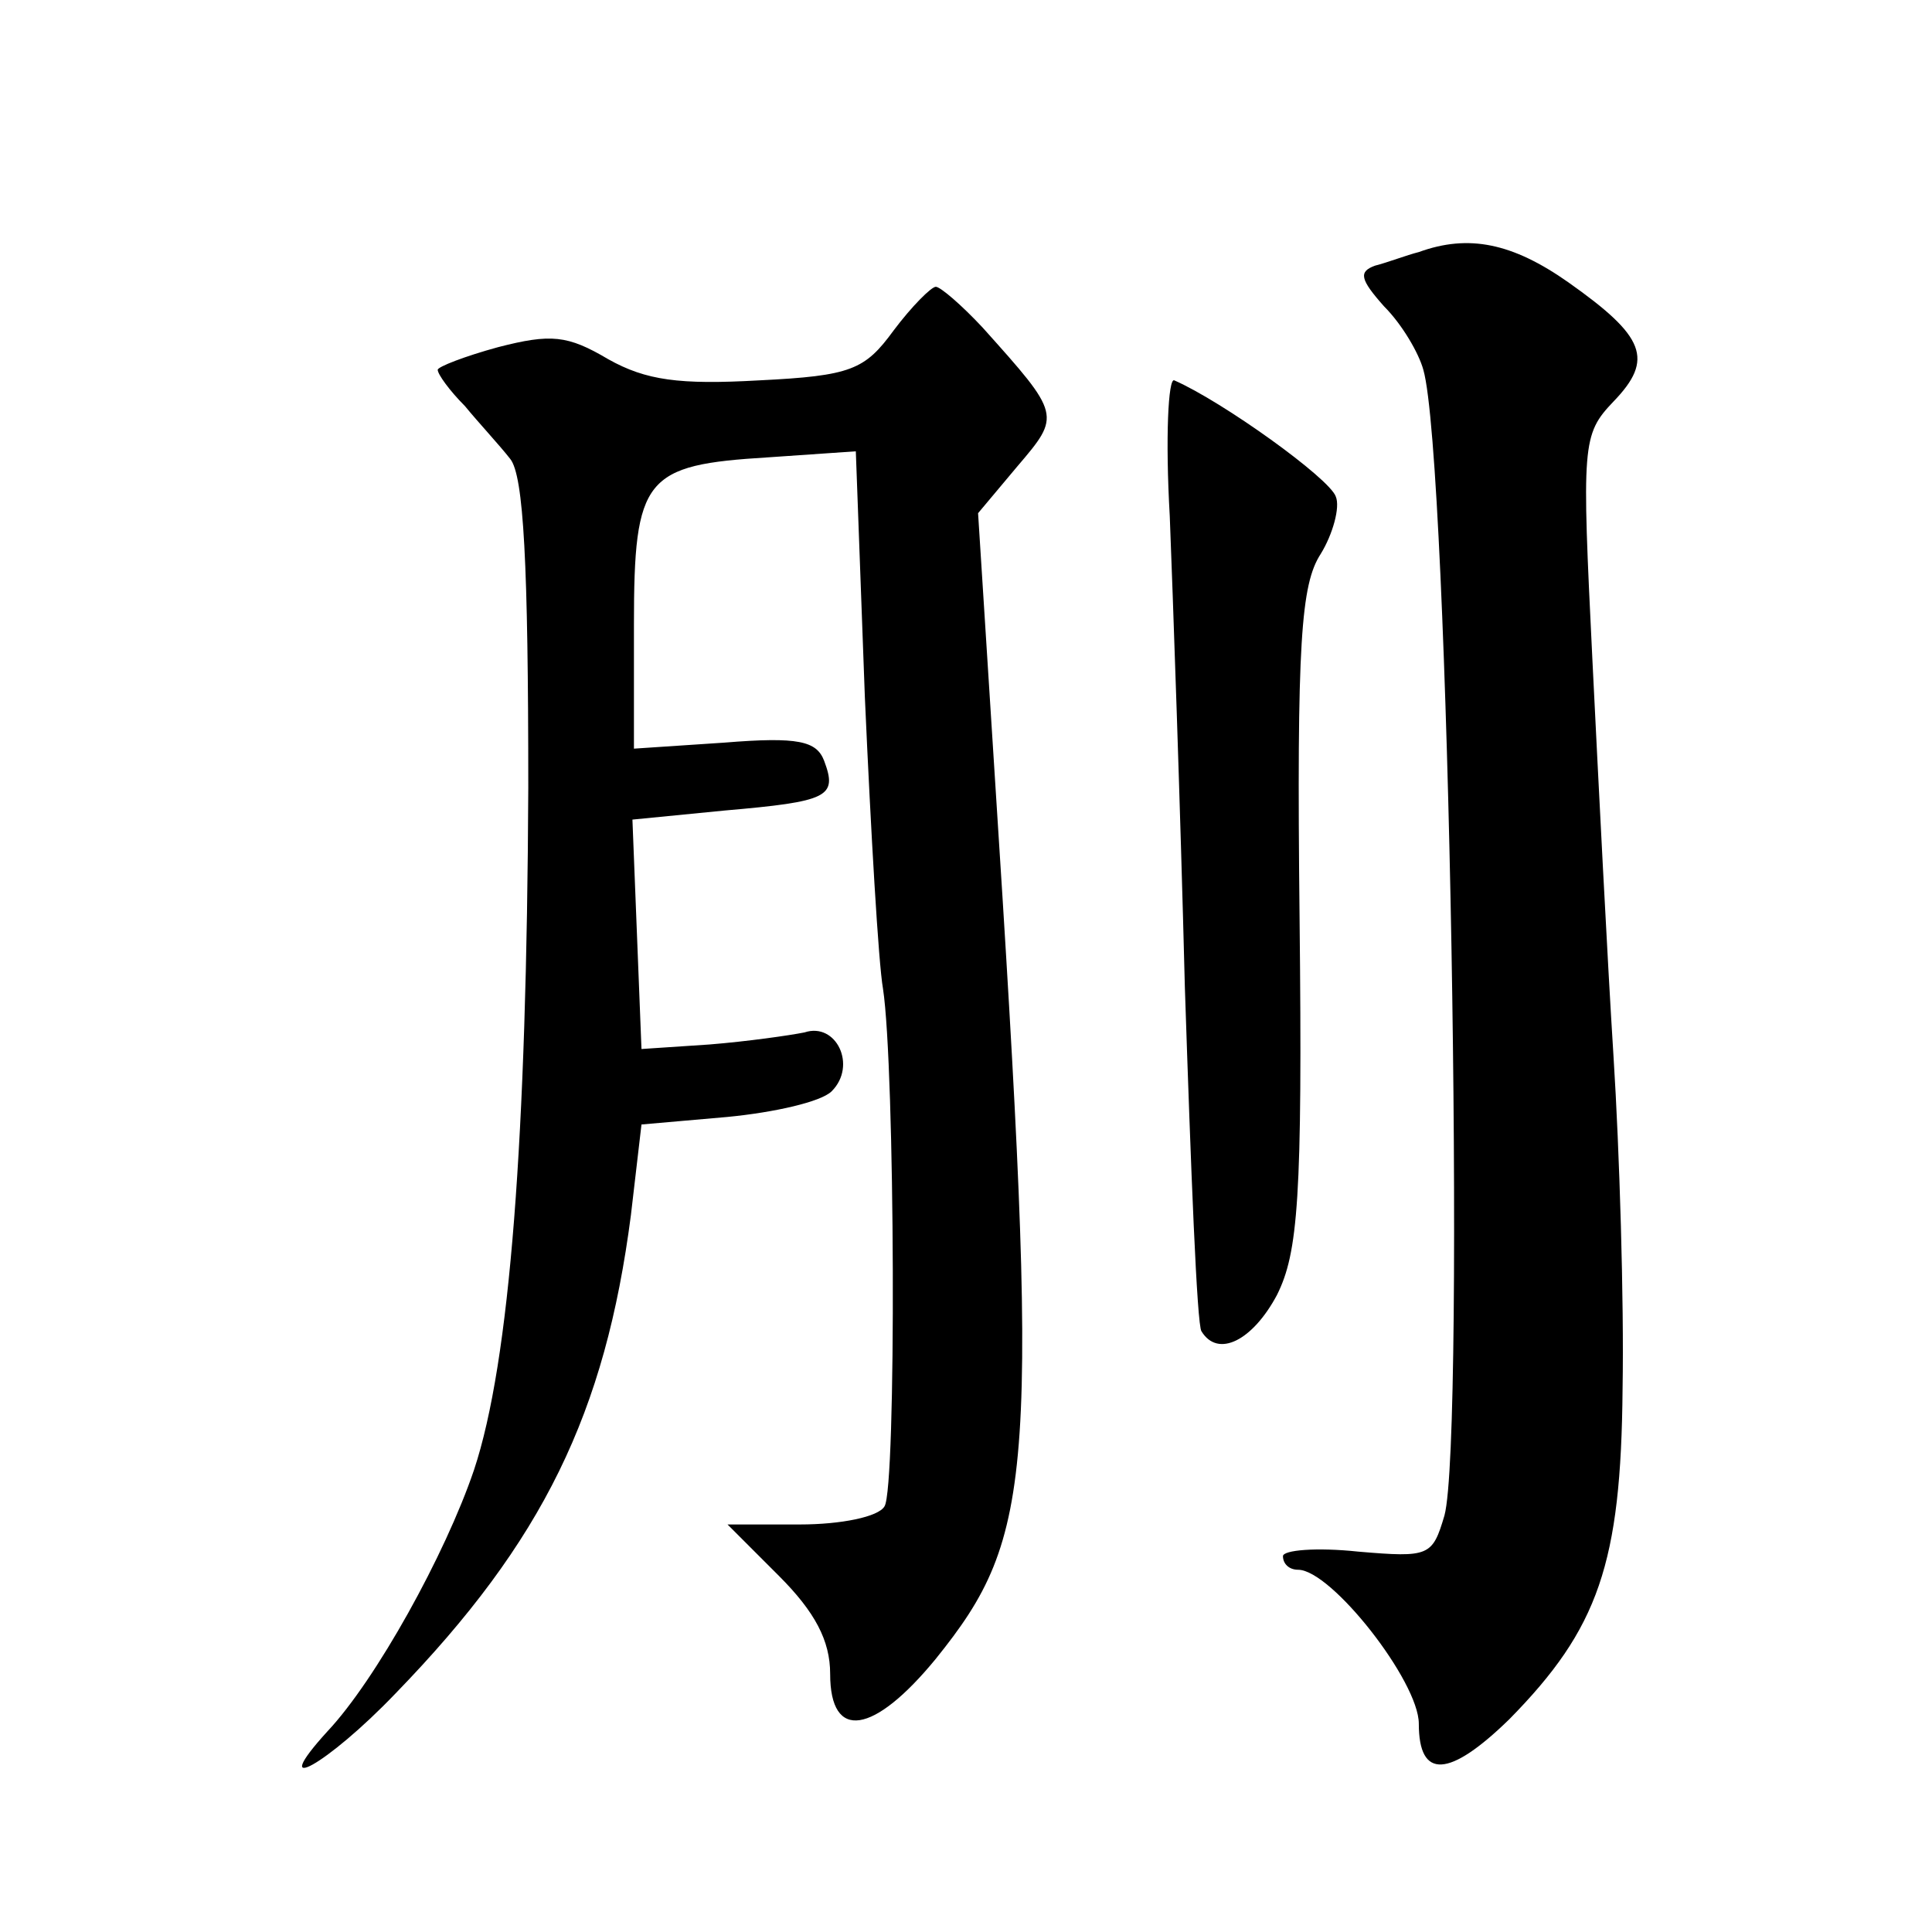
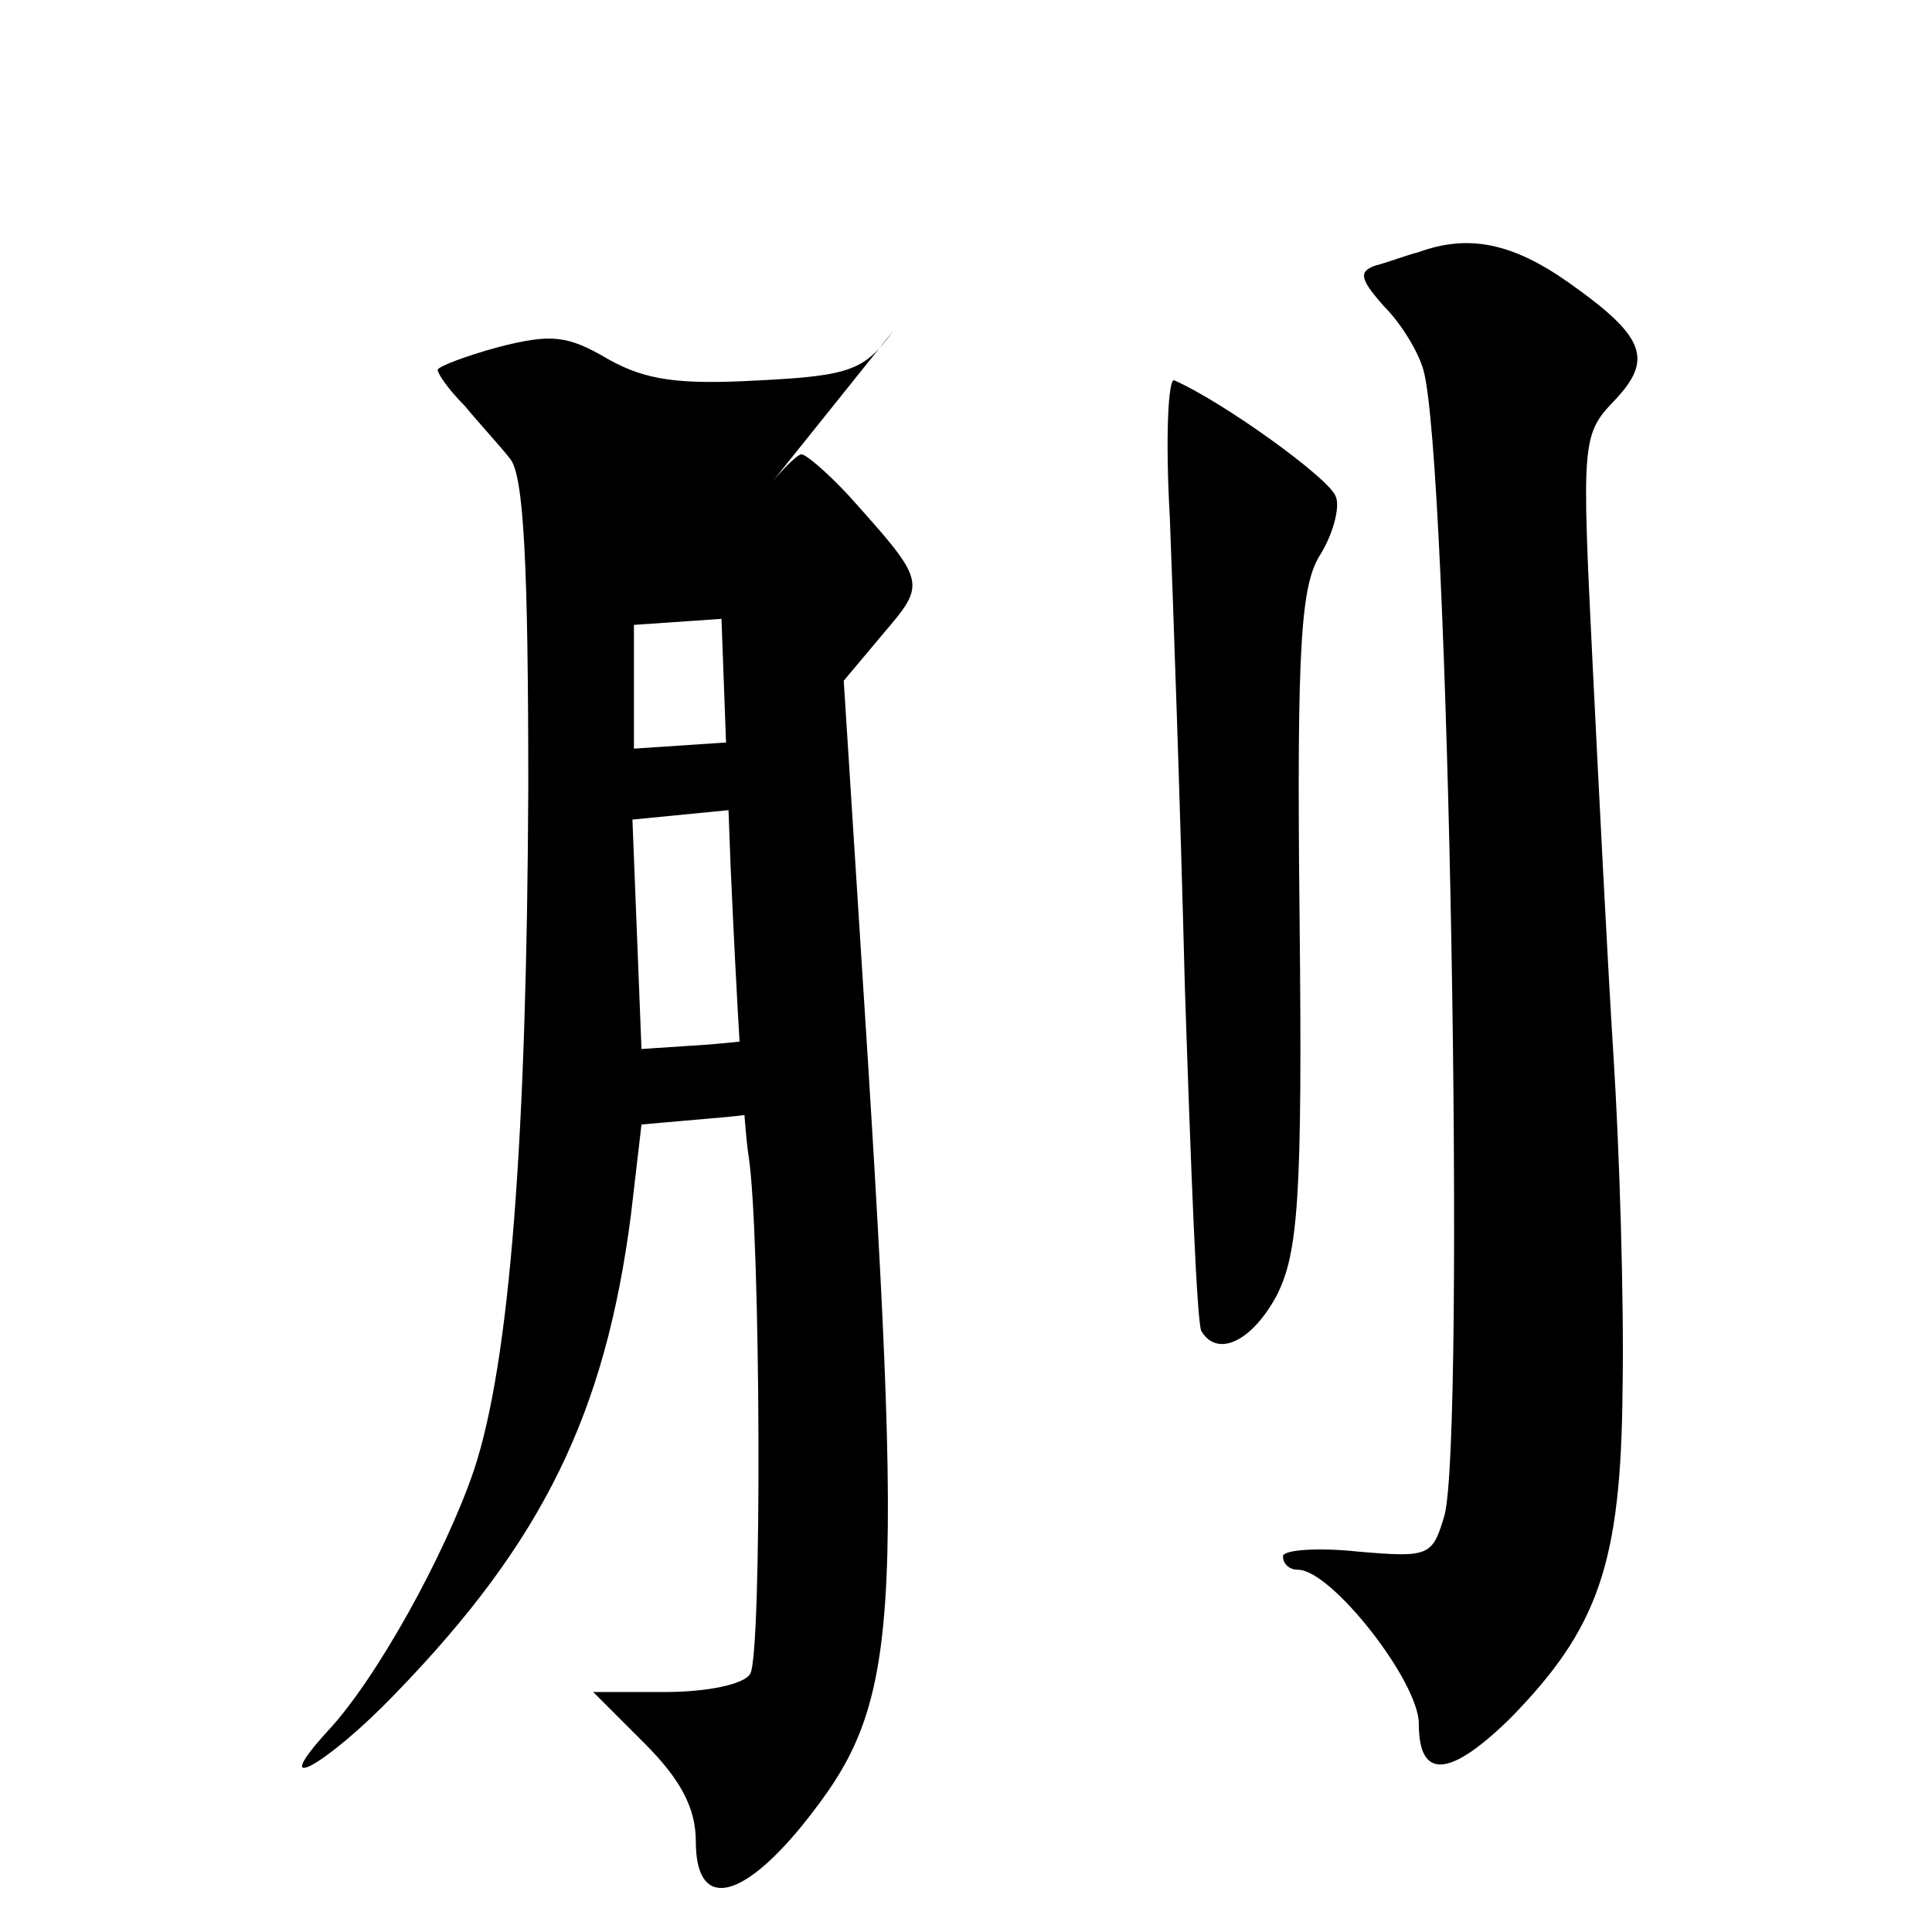
<svg xmlns="http://www.w3.org/2000/svg" version="1.0" width="128pt" height="128pt" viewBox="0 0 128 128" preserveAspectRatio="xMidYMid meet">
  <g transform="translate(0,128) scale(0.1,-0.1)" fill="#0" stroke="none">
-     <path d="M940 1113 c-8 -2 -21 -7 -29 -9 -11 -4 -10 -9 6 -27 12 -12 23 -31 26 -42 17 -59 28 -707 14 -759 -8 -27 -10 -28 -57 -24 -28 3 -50 1 -50 -3 0 -5 4 -9 10 -9 22 0 80 -74 80 -102 0 -37 20 -36 60 3 59 60 74 103 75 219 1 58 -2 157 -6 220 -4 63 -10 182 -14 263 -7 143 -7 149 14 171 27 28 21 43 -30 79 -37 26 -66 32 -99 20z M592 1061 c-19 -26 -28 -30 -89 -33 -53 -3 -75 0 -100 14 -27 16 -38 17 -73 8 -22 -6 -40 -13 -40 -15 0 -3 8 -14 18 -24 9 -11 23 -26 30 -35 9 -11 12 -70 12 -218 -1 -231 -12 -380 -36 -452 -19 -56 -65 -139 -97 -173 -41 -45 0 -22 45 25 98 101 139 186 156 317 l7 60 57 5 c31 3 62 10 69 17 17 17 3 46 -18 39 -10 -2 -38 -6 -63 -8 l-45 -3 -3 76 -3 76 61 6 c69 6 75 9 66 33 -5 13 -17 16 -66 12 l-60 -4 0 82 c0 98 7 106 89 111 l58 4 6 -163 c4 -90 9 -176 12 -193 8 -52 9 -331 1 -343 -4 -7 -29 -12 -56 -12 l-48 0 34 -34 c24 -24 34 -43 34 -65 0 -45 29 -40 70 10 66 82 69 122 39 586 l-11 173 26 31 c29 34 29 34 -23 92 -14 15 -28 27 -31 27 -3 0 -16 -13 -28 -29z M775 938 c2 -51 7 -192 10 -312 4 -121 8 -224 11 -228 11 -18 34 -6 50 24 14 28 17 64 15 250 -2 183 1 221 14 241 8 13 13 31 10 38 -4 12 -75 63 -107 77 -4 2 -6 -38 -3 -90z" />
+     <path d="M940 1113 c-8 -2 -21 -7 -29 -9 -11 -4 -10 -9 6 -27 12 -12 23 -31 26 -42 17 -59 28 -707 14 -759 -8 -27 -10 -28 -57 -24 -28 3 -50 1 -50 -3 0 -5 4 -9 10 -9 22 0 80 -74 80 -102 0 -37 20 -36 60 3 59 60 74 103 75 219 1 58 -2 157 -6 220 -4 63 -10 182 -14 263 -7 143 -7 149 14 171 27 28 21 43 -30 79 -37 26 -66 32 -99 20z M592 1061 c-19 -26 -28 -30 -89 -33 -53 -3 -75 0 -100 14 -27 16 -38 17 -73 8 -22 -6 -40 -13 -40 -15 0 -3 8 -14 18 -24 9 -11 23 -26 30 -35 9 -11 12 -70 12 -218 -1 -231 -12 -380 -36 -452 -19 -56 -65 -139 -97 -173 -41 -45 0 -22 45 25 98 101 139 186 156 317 l7 60 57 5 c31 3 62 10 69 17 17 17 3 46 -18 39 -10 -2 -38 -6 -63 -8 l-45 -3 -3 76 -3 76 61 6 c69 6 75 9 66 33 -5 13 -17 16 -66 12 l-60 -4 0 82 l58 4 6 -163 c4 -90 9 -176 12 -193 8 -52 9 -331 1 -343 -4 -7 -29 -12 -56 -12 l-48 0 34 -34 c24 -24 34 -43 34 -65 0 -45 29 -40 70 10 66 82 69 122 39 586 l-11 173 26 31 c29 34 29 34 -23 92 -14 15 -28 27 -31 27 -3 0 -16 -13 -28 -29z M775 938 c2 -51 7 -192 10 -312 4 -121 8 -224 11 -228 11 -18 34 -6 50 24 14 28 17 64 15 250 -2 183 1 221 14 241 8 13 13 31 10 38 -4 12 -75 63 -107 77 -4 2 -6 -38 -3 -90z" />
  </g>
</svg>